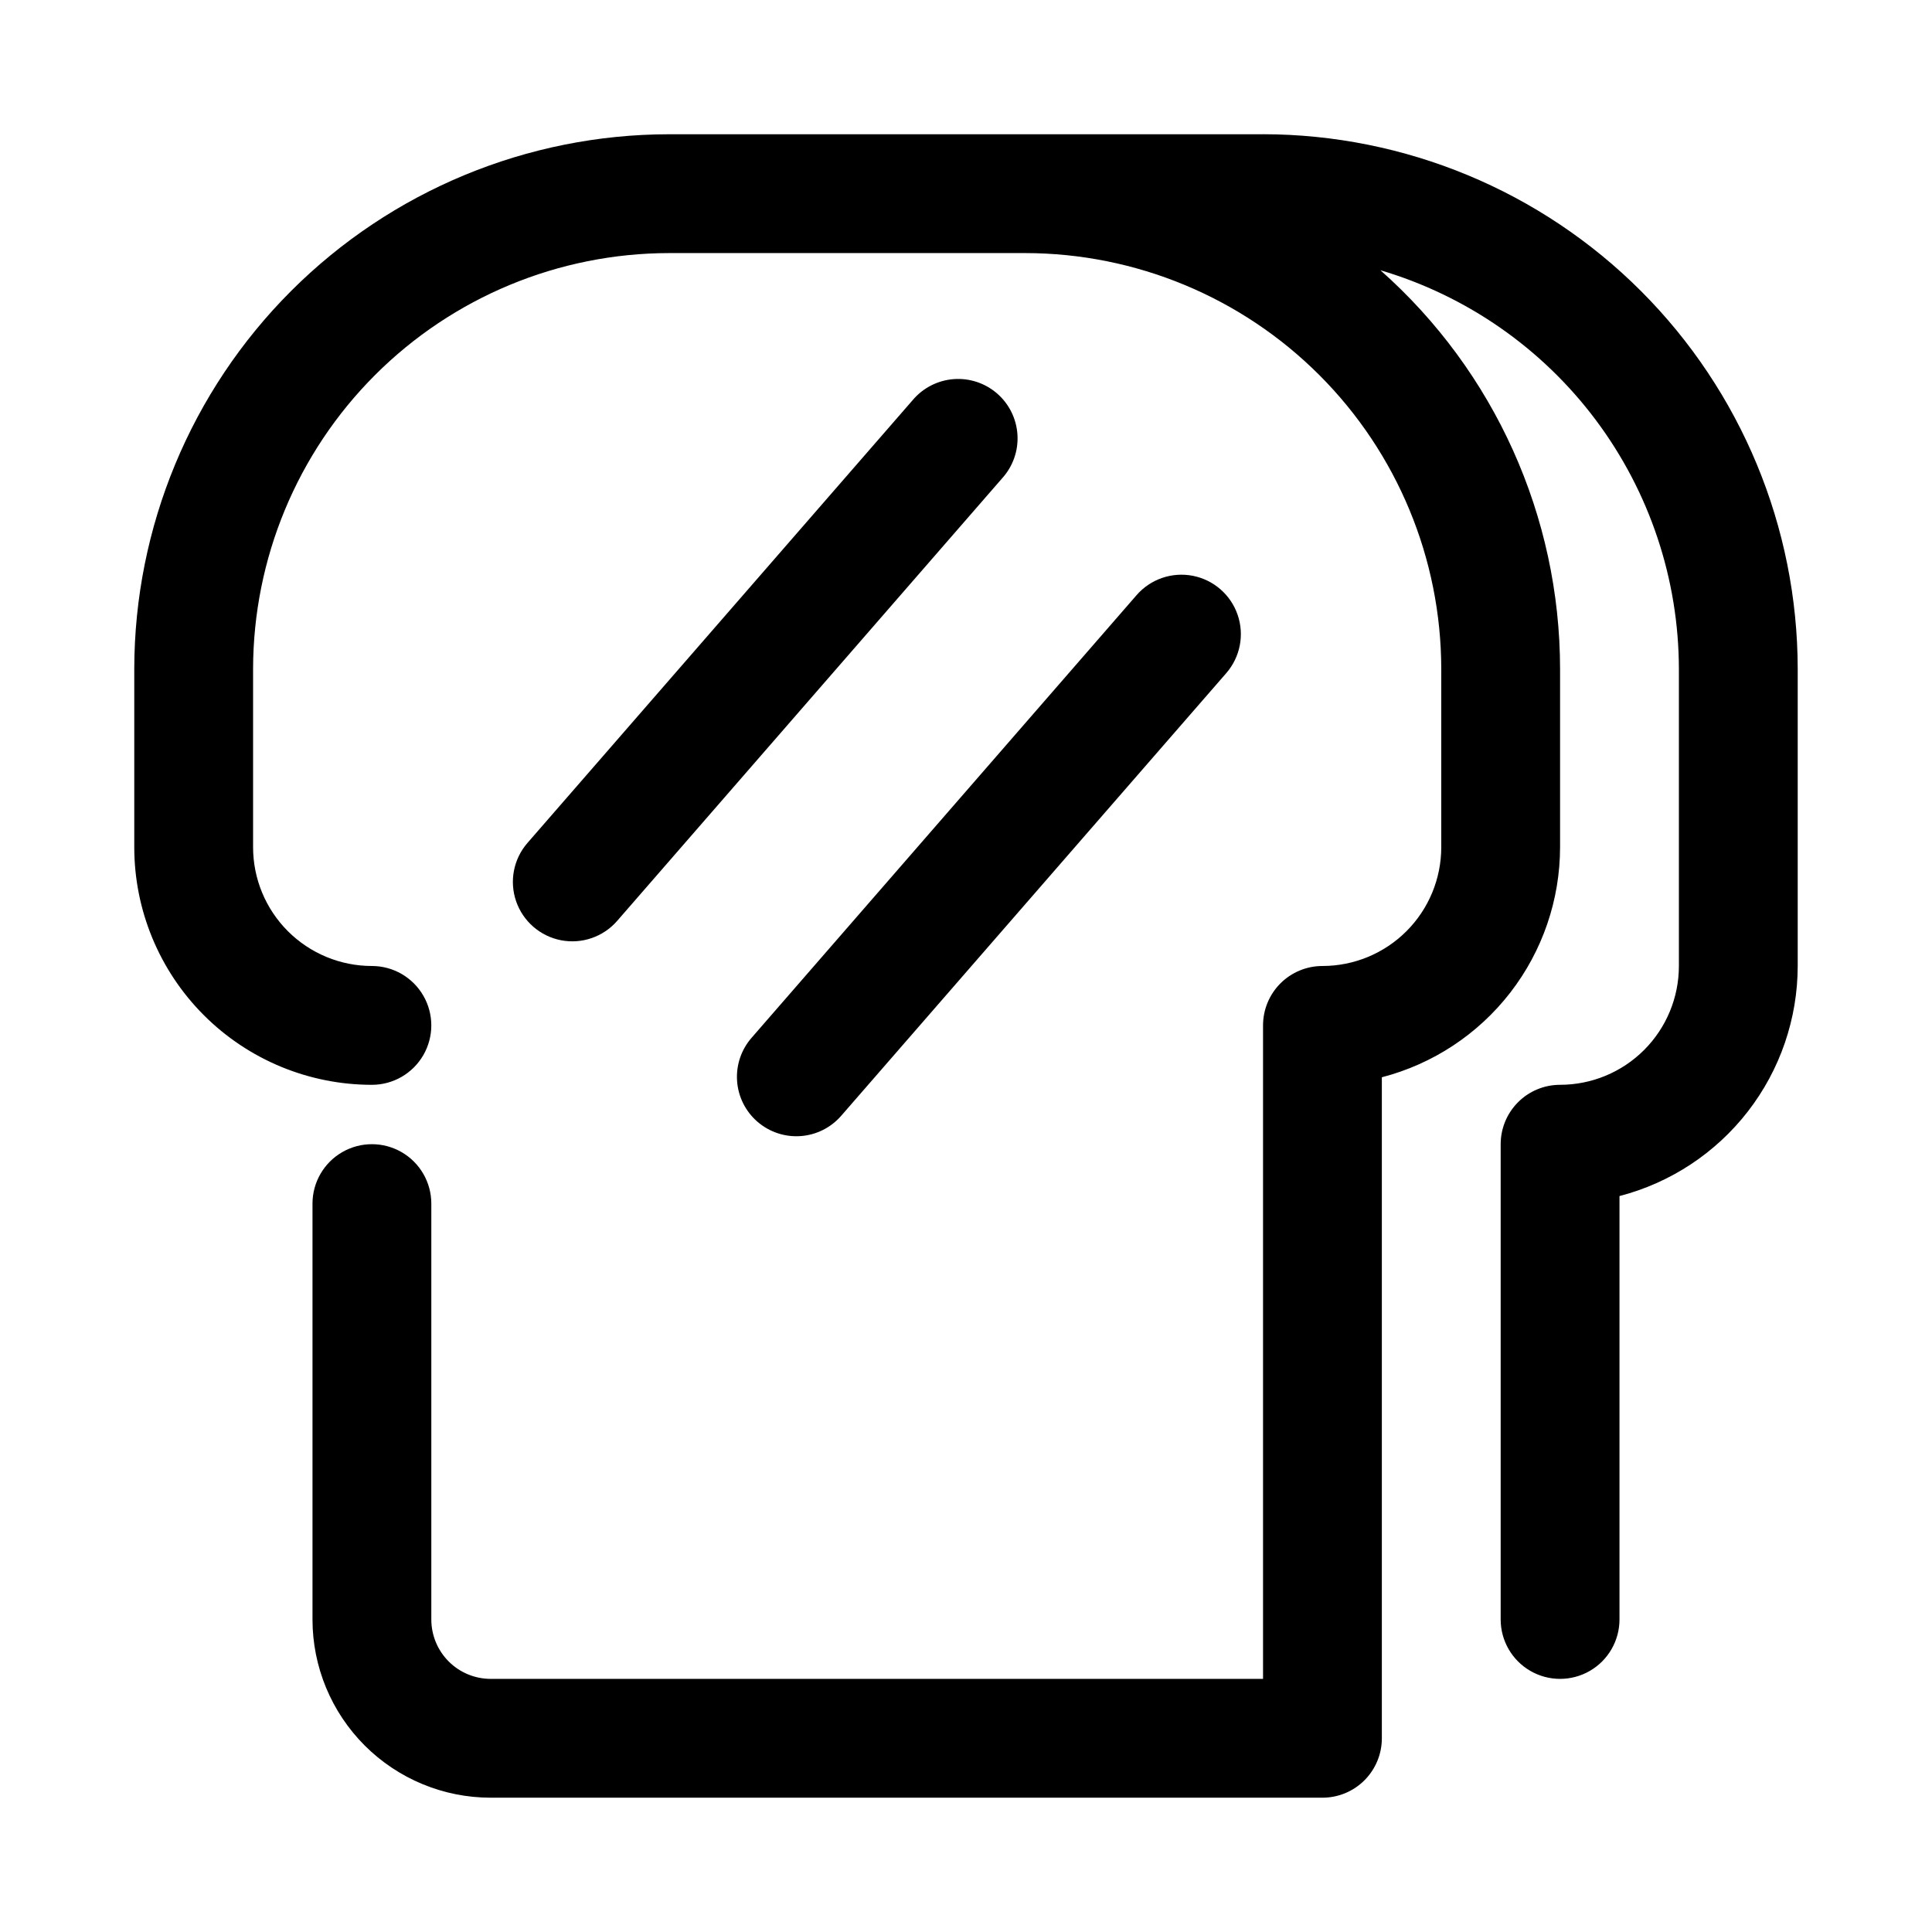
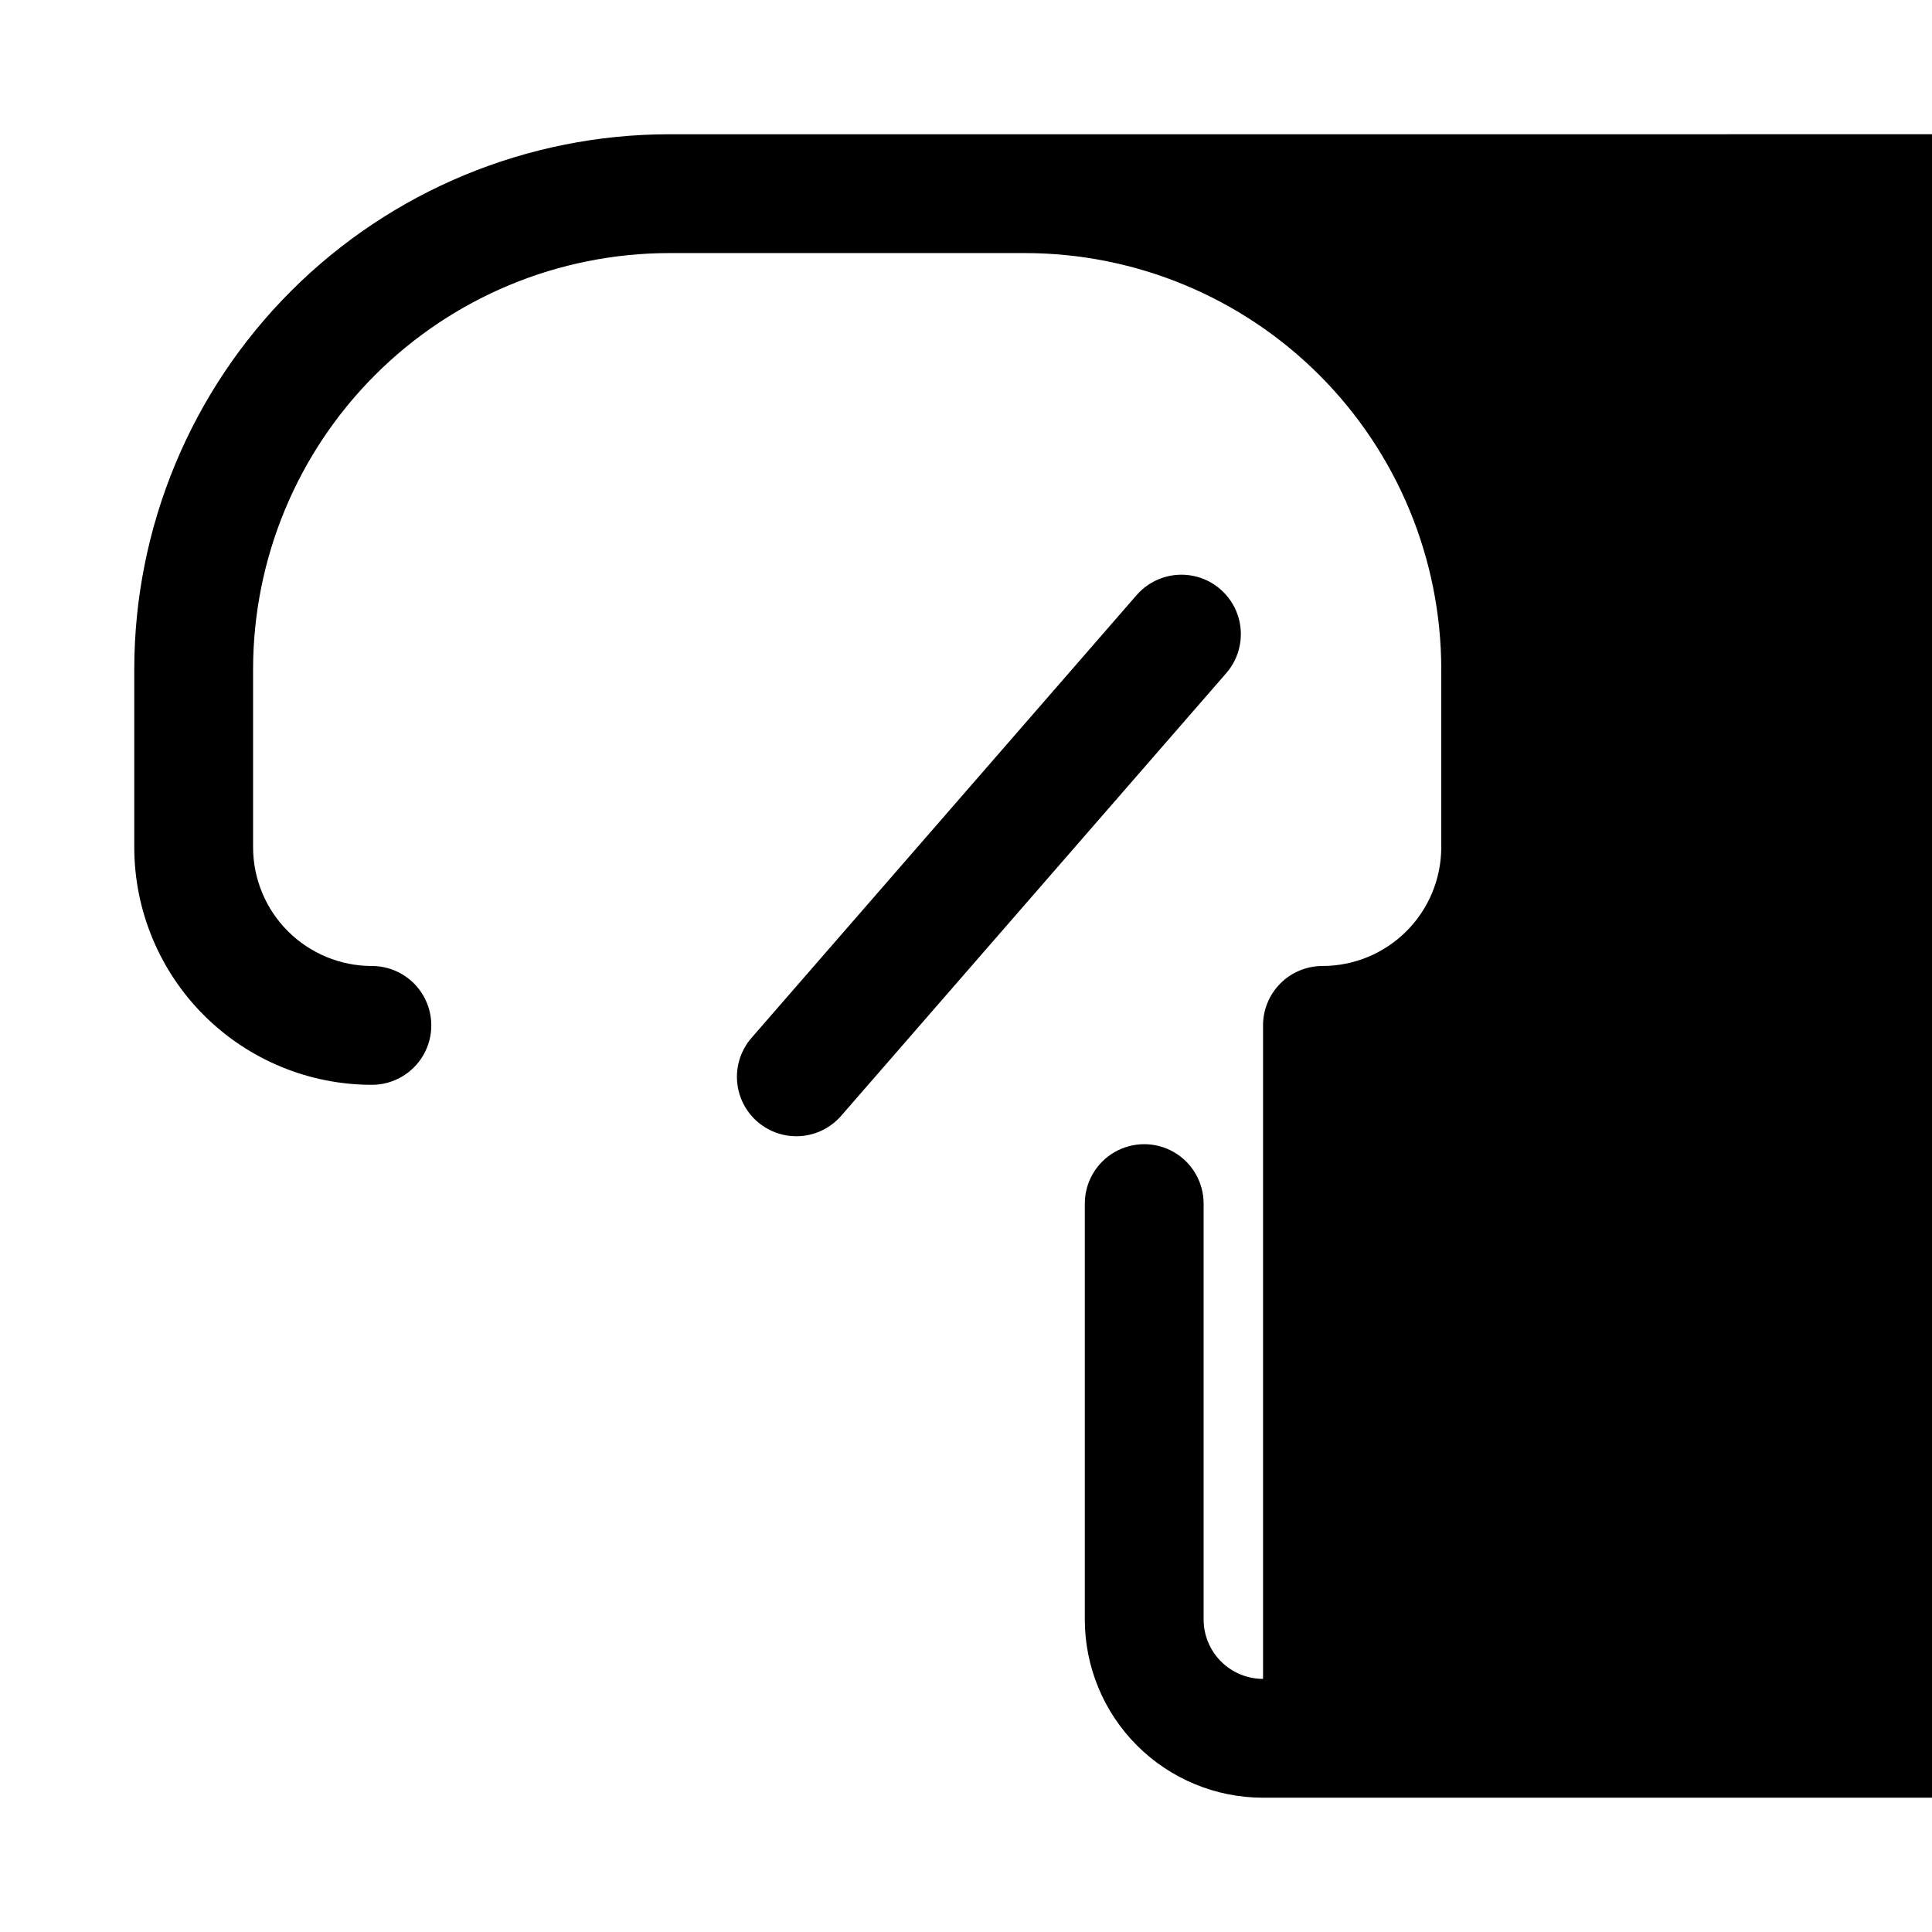
<svg xmlns="http://www.w3.org/2000/svg" fill="#000000" width="800px" height="800px" version="1.1" viewBox="144 144 512 512">
  <g>
-     <path d="m478.72 179.58h-157.44c-37.566 0.043-73.582 14.984-100.15 41.547-26.562 26.566-41.504 62.582-41.547 100.15v47.234c0 16.699 6.637 32.719 18.445 44.531 11.809 11.809 27.828 18.445 44.531 18.445 5.625 0 10.82-3.004 13.633-7.875 2.812-4.871 2.812-10.871 0-15.742s-8.008-7.871-13.633-7.871c-8.352 0-16.359-3.32-22.266-9.223-5.906-5.906-9.223-13.914-9.223-22.266v-47.234c0.039-29.215 11.66-57.227 32.32-77.887s48.672-32.281 77.887-32.32h94.465c29.219 0.039 57.227 11.66 77.887 32.32s32.285 48.672 32.32 77.887v47.234c0 8.352-3.316 16.359-9.223 22.266-5.902 5.902-13.914 9.223-22.266 9.223-4.172 0-8.18 1.656-11.133 4.609-2.949 2.953-4.609 6.957-4.609 11.133v173.18h-204.67c-4.176 0-8.18-1.656-11.133-4.609-2.953-2.953-4.613-6.957-4.613-11.133v-110.21c0-5.625-3-10.824-7.871-13.637-4.871-2.812-10.871-2.812-15.742 0s-7.875 8.012-7.875 13.637v110.21c0 12.527 4.977 24.539 13.836 33.398 8.855 8.855 20.871 13.832 33.398 13.832h220.41c4.176 0 8.184-1.656 11.133-4.609 2.953-2.953 4.613-6.957 4.613-11.133v-175.18c13.512-3.504 25.48-11.391 34.027-22.426s13.191-24.594 13.203-38.551v-47.234c-0.023-40.406-17.355-78.871-47.609-105.66 22.809 6.738 42.832 20.664 57.086 39.703 14.25 19.039 21.973 42.172 22.012 65.953v78.723c0 8.352-3.316 16.359-9.223 22.266-5.902 5.902-13.914 9.223-22.266 9.223-4.176 0-8.18 1.656-11.133 4.609-2.949 2.953-4.609 6.957-4.609 11.133v125.95c0 5.625 3 10.82 7.871 13.633s10.875 2.812 15.746 0 7.871-8.008 7.871-13.633v-112.21c13.512-3.504 25.477-11.391 34.027-22.426 8.547-11.035 13.191-24.594 13.203-38.551v-78.723c-0.039-37.566-14.984-73.582-41.547-100.15-26.562-26.562-62.582-41.504-100.15-41.547z" />
-     <path d="m385.83 250.08-102.05 117.31c-3.691 4.246-4.836 10.137-3.004 15.457 1.836 5.316 6.367 9.254 11.887 10.328 5.523 1.07 11.199-0.883 14.891-5.133l102.04-117.31c2.84-3.133 4.297-7.281 4.043-11.504s-2.195-8.164-5.387-10.941c-3.191-2.773-7.367-4.148-11.582-3.812-4.215 0.34-8.121 2.356-10.832 5.602z" />
+     <path d="m478.72 179.58h-157.44c-37.566 0.043-73.582 14.984-100.15 41.547-26.562 26.566-41.504 62.582-41.547 100.15v47.234c0 16.699 6.637 32.719 18.445 44.531 11.809 11.809 27.828 18.445 44.531 18.445 5.625 0 10.82-3.004 13.633-7.875 2.812-4.871 2.812-10.871 0-15.742s-8.008-7.871-13.633-7.871c-8.352 0-16.359-3.32-22.266-9.223-5.906-5.906-9.223-13.914-9.223-22.266v-47.234c0.039-29.215 11.66-57.227 32.32-77.887s48.672-32.281 77.887-32.32h94.465c29.219 0.039 57.227 11.66 77.887 32.32s32.285 48.672 32.32 77.887v47.234c0 8.352-3.316 16.359-9.223 22.266-5.902 5.902-13.914 9.223-22.266 9.223-4.172 0-8.18 1.656-11.133 4.609-2.949 2.953-4.609 6.957-4.609 11.133v173.18c-4.176 0-8.18-1.656-11.133-4.609-2.953-2.953-4.613-6.957-4.613-11.133v-110.21c0-5.625-3-10.824-7.871-13.637-4.871-2.812-10.871-2.812-15.742 0s-7.875 8.012-7.875 13.637v110.21c0 12.527 4.977 24.539 13.836 33.398 8.855 8.855 20.871 13.832 33.398 13.832h220.41c4.176 0 8.184-1.656 11.133-4.609 2.953-2.953 4.613-6.957 4.613-11.133v-175.18c13.512-3.504 25.48-11.391 34.027-22.426s13.191-24.594 13.203-38.551v-47.234c-0.023-40.406-17.355-78.871-47.609-105.66 22.809 6.738 42.832 20.664 57.086 39.703 14.25 19.039 21.973 42.172 22.012 65.953v78.723c0 8.352-3.316 16.359-9.223 22.266-5.902 5.902-13.914 9.223-22.266 9.223-4.176 0-8.18 1.656-11.133 4.609-2.949 2.953-4.609 6.957-4.609 11.133v125.95c0 5.625 3 10.82 7.871 13.633s10.875 2.812 15.746 0 7.871-8.008 7.871-13.633v-112.21c13.512-3.504 25.477-11.391 34.027-22.426 8.547-11.035 13.191-24.594 13.203-38.551v-78.723c-0.039-37.566-14.984-73.582-41.547-100.15-26.562-26.562-62.582-41.504-100.15-41.547z" />
    <path d="m344.72 441.26c3.152 2.738 7.266 4.113 11.434 3.816 4.164-0.293 8.043-2.234 10.781-5.391l102.05-117.31h-0.004c3.691-4.246 4.836-10.137 3-15.457-1.832-5.32-6.363-9.254-11.887-10.328-5.519-1.07-11.195 0.883-14.887 5.129l-102.04 117.32c-2.742 3.152-4.121 7.262-3.832 11.43 0.289 4.164 2.223 8.047 5.375 10.785z" />
  </g>
</svg>